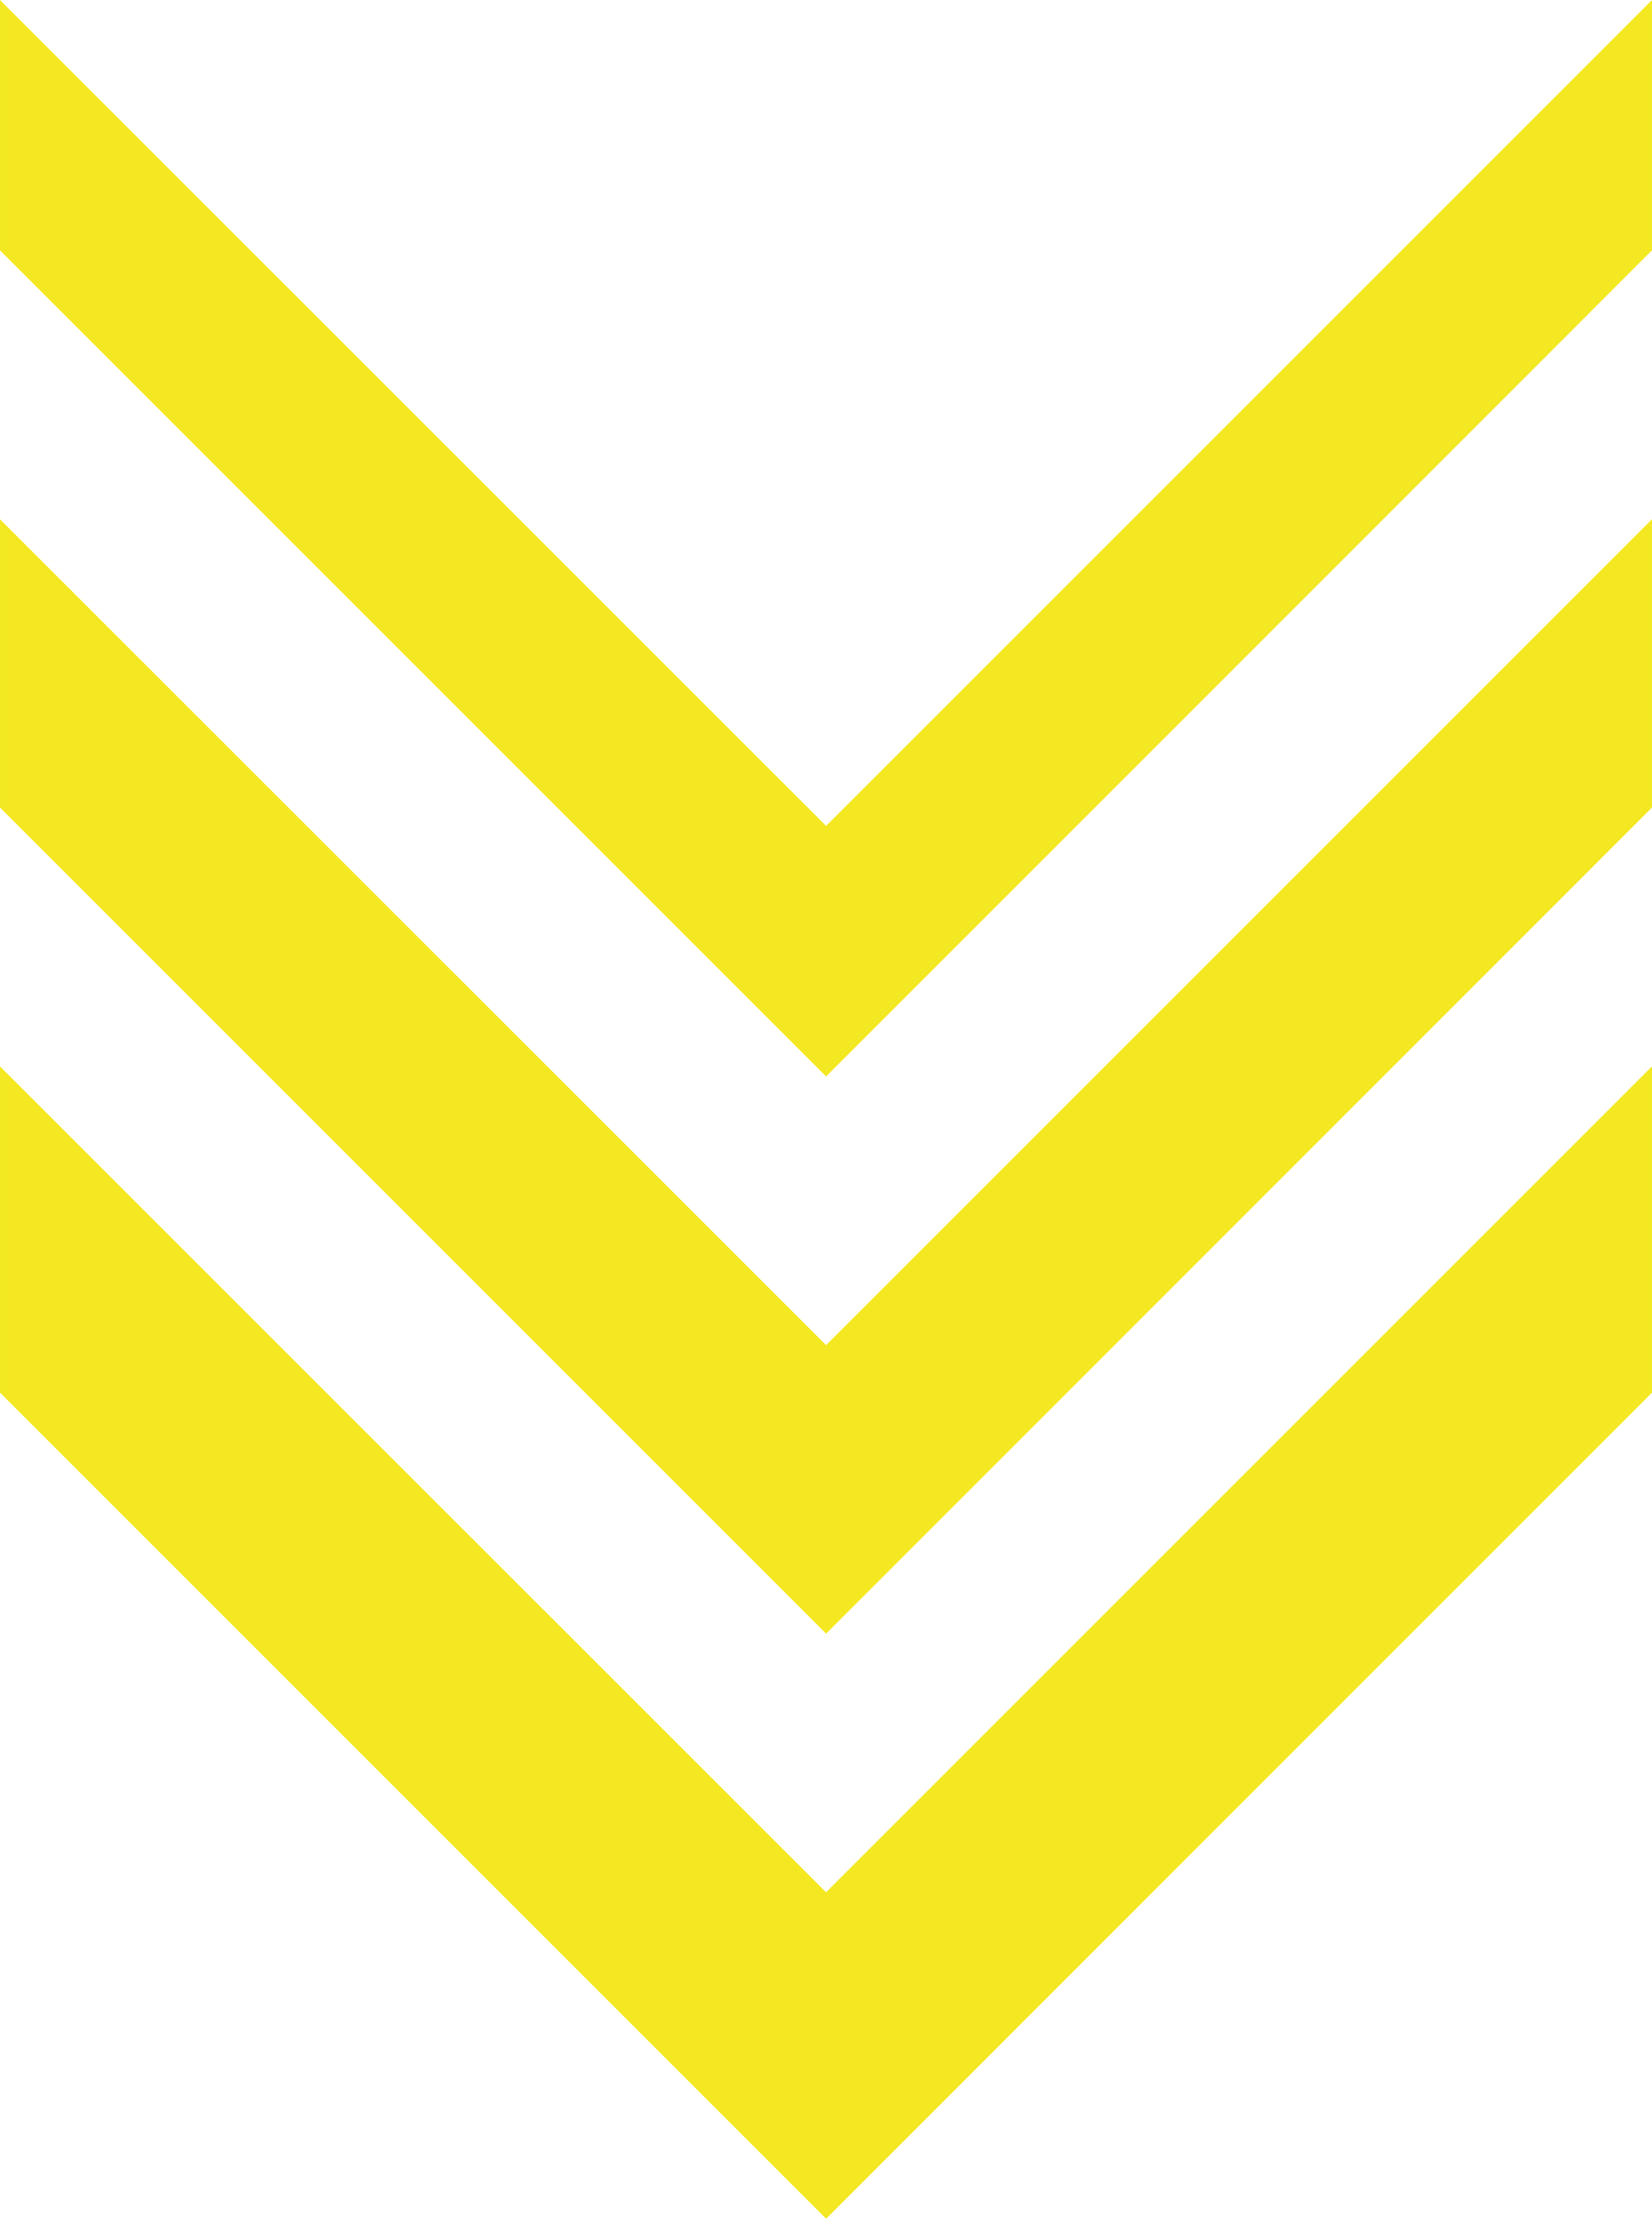
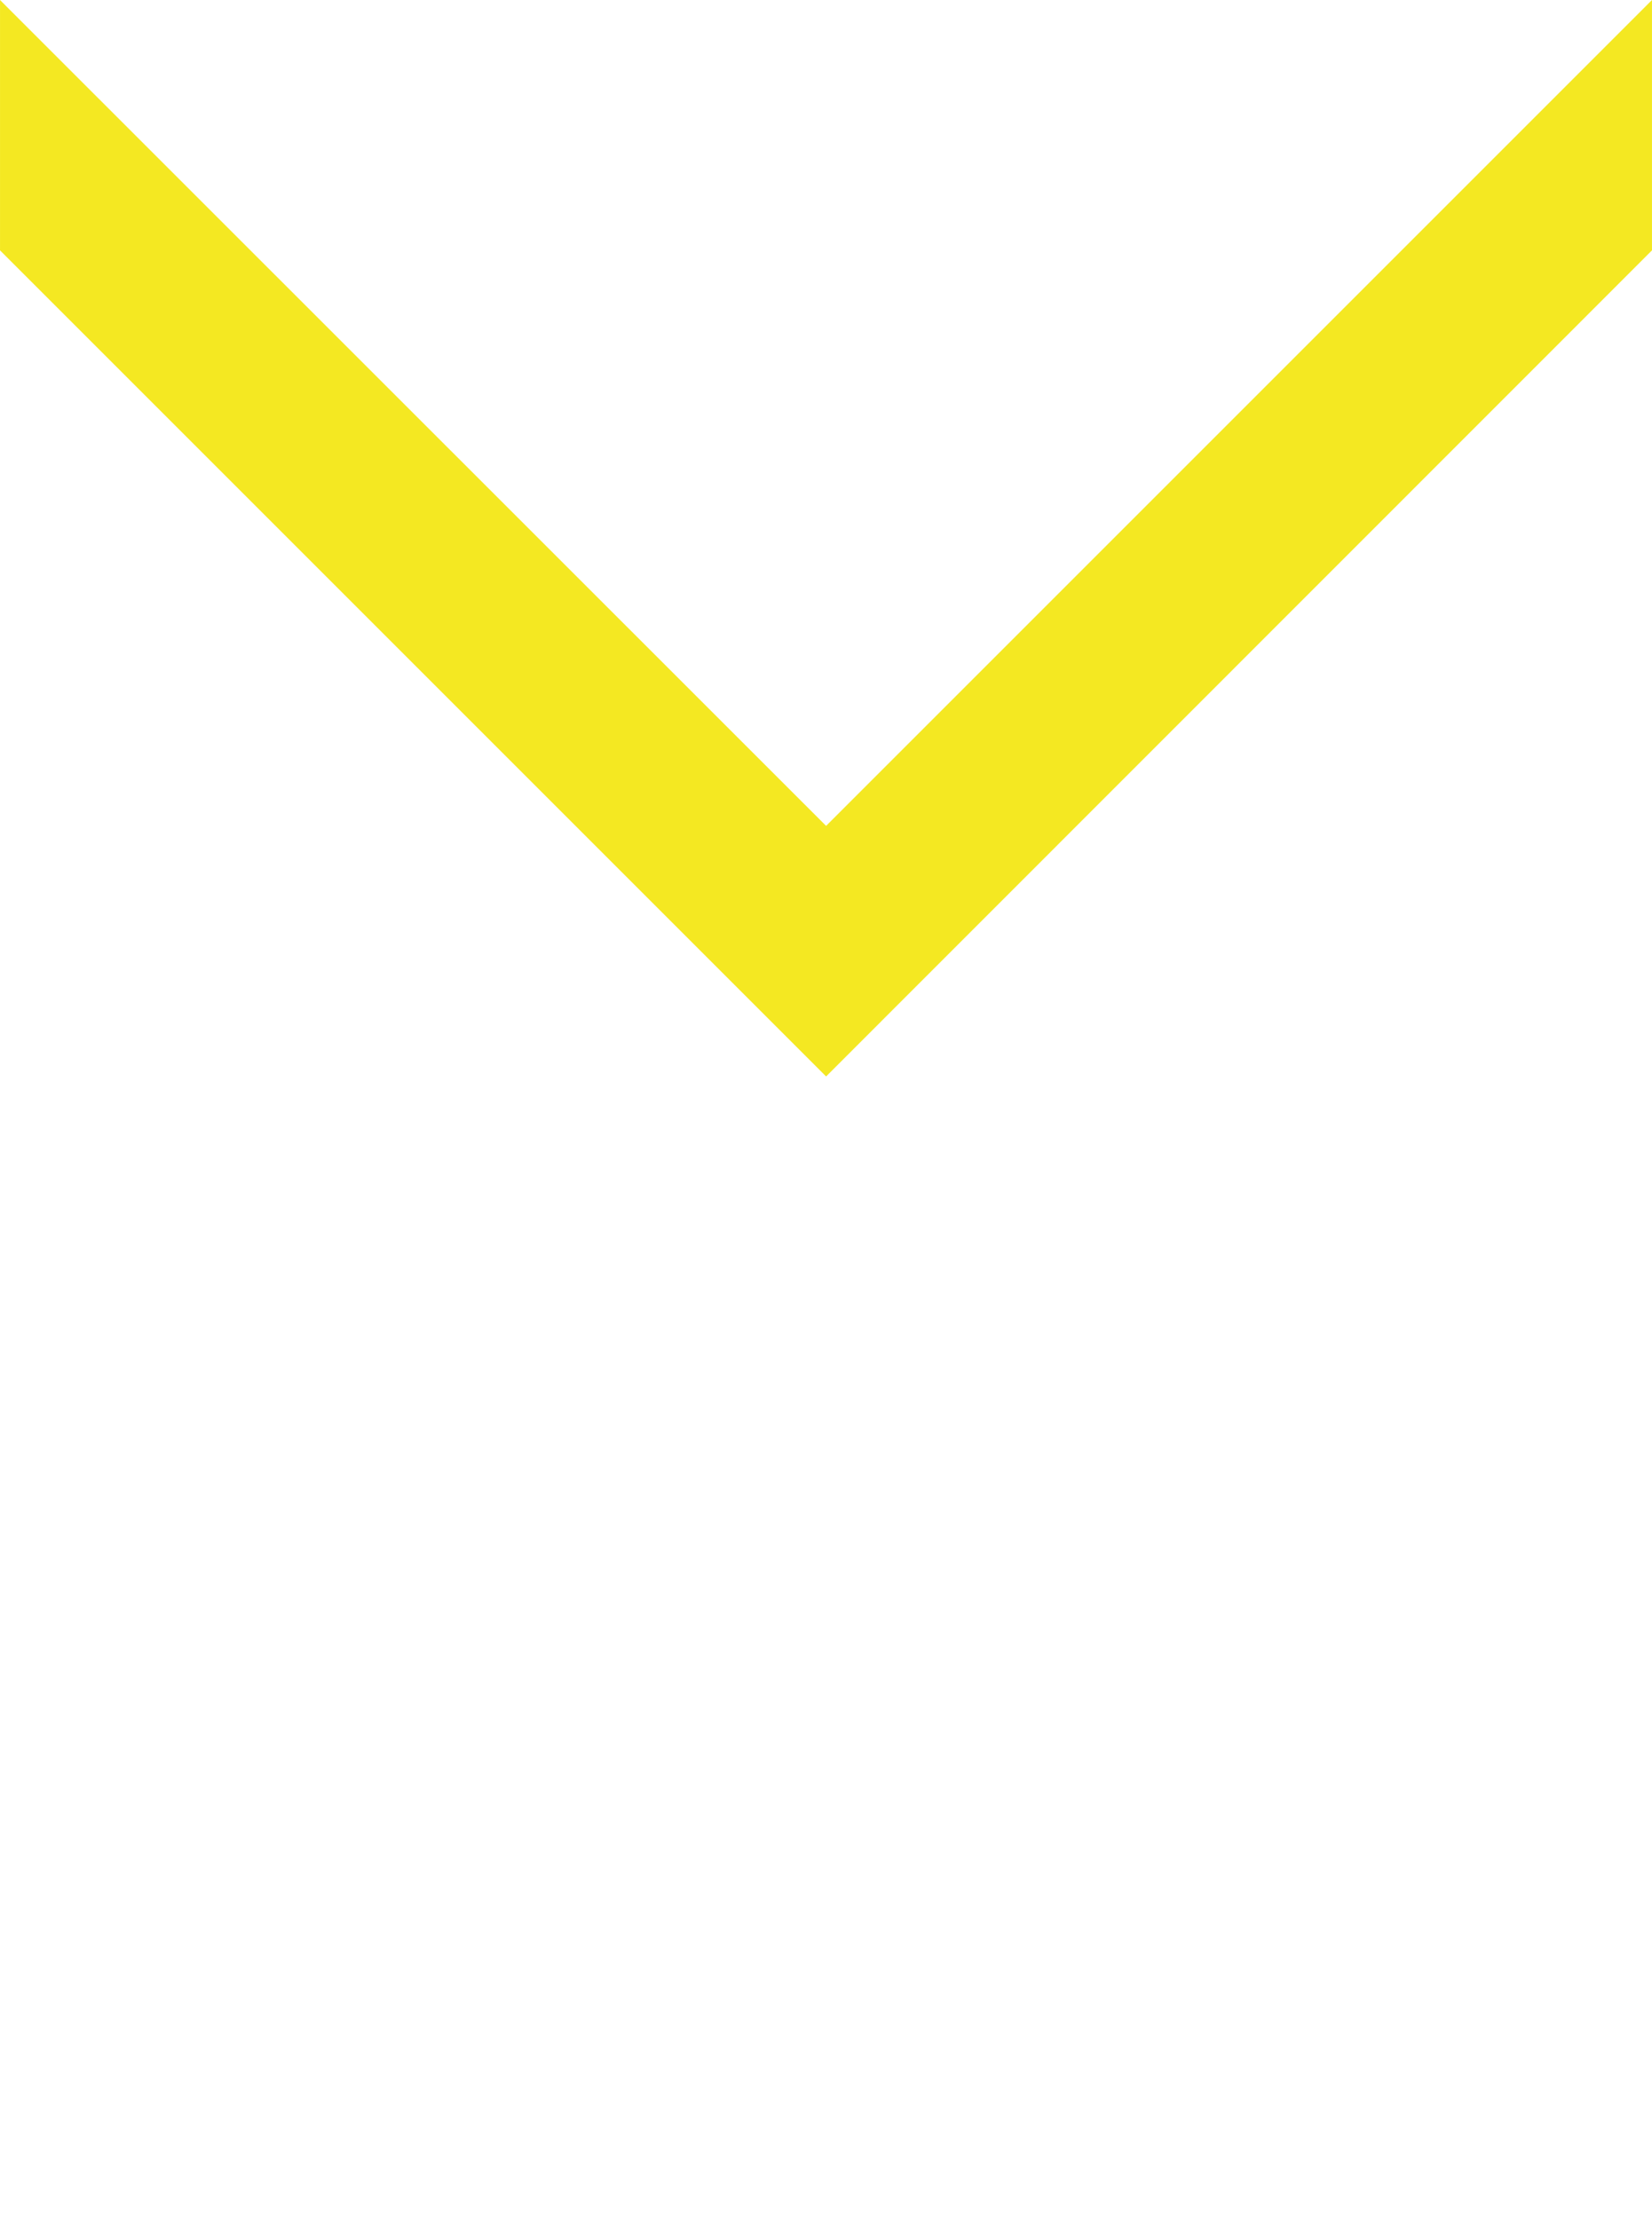
<svg xmlns="http://www.w3.org/2000/svg" xml:space="preserve" width="17.663mm" height="23.722mm" version="1.1" style="shape-rendering:geometricPrecision; text-rendering:geometricPrecision; image-rendering:optimizeQuality; fill-rule:evenodd; clip-rule:evenodd" viewBox="0 0 1766.26 2372.2">
  <defs>
    <style type="text/css"> .fil0 {fill:#F4E822;fill-rule:nonzero} </style>
  </defs>
  <g id="Слой_x0020_1">
-     <polygon class="fil0" points="1766.26,1140.16 1766.26,1488.95 883.24,2372.2 -0,1488.95 -0,1140.16 883.24,2023.18 " />
-     <polygon class="fil0" points="1766.26,555.19 1766.26,863.42 883.24,1746.66 -0,863.42 -0,555.19 883.24,1438.2 " />
    <polygon class="fil0" points="1766.26,0 1766.26,267.68 883.24,1150.92 -0,267.68 -0,0 883.24,883.02 " />
  </g>
</svg>